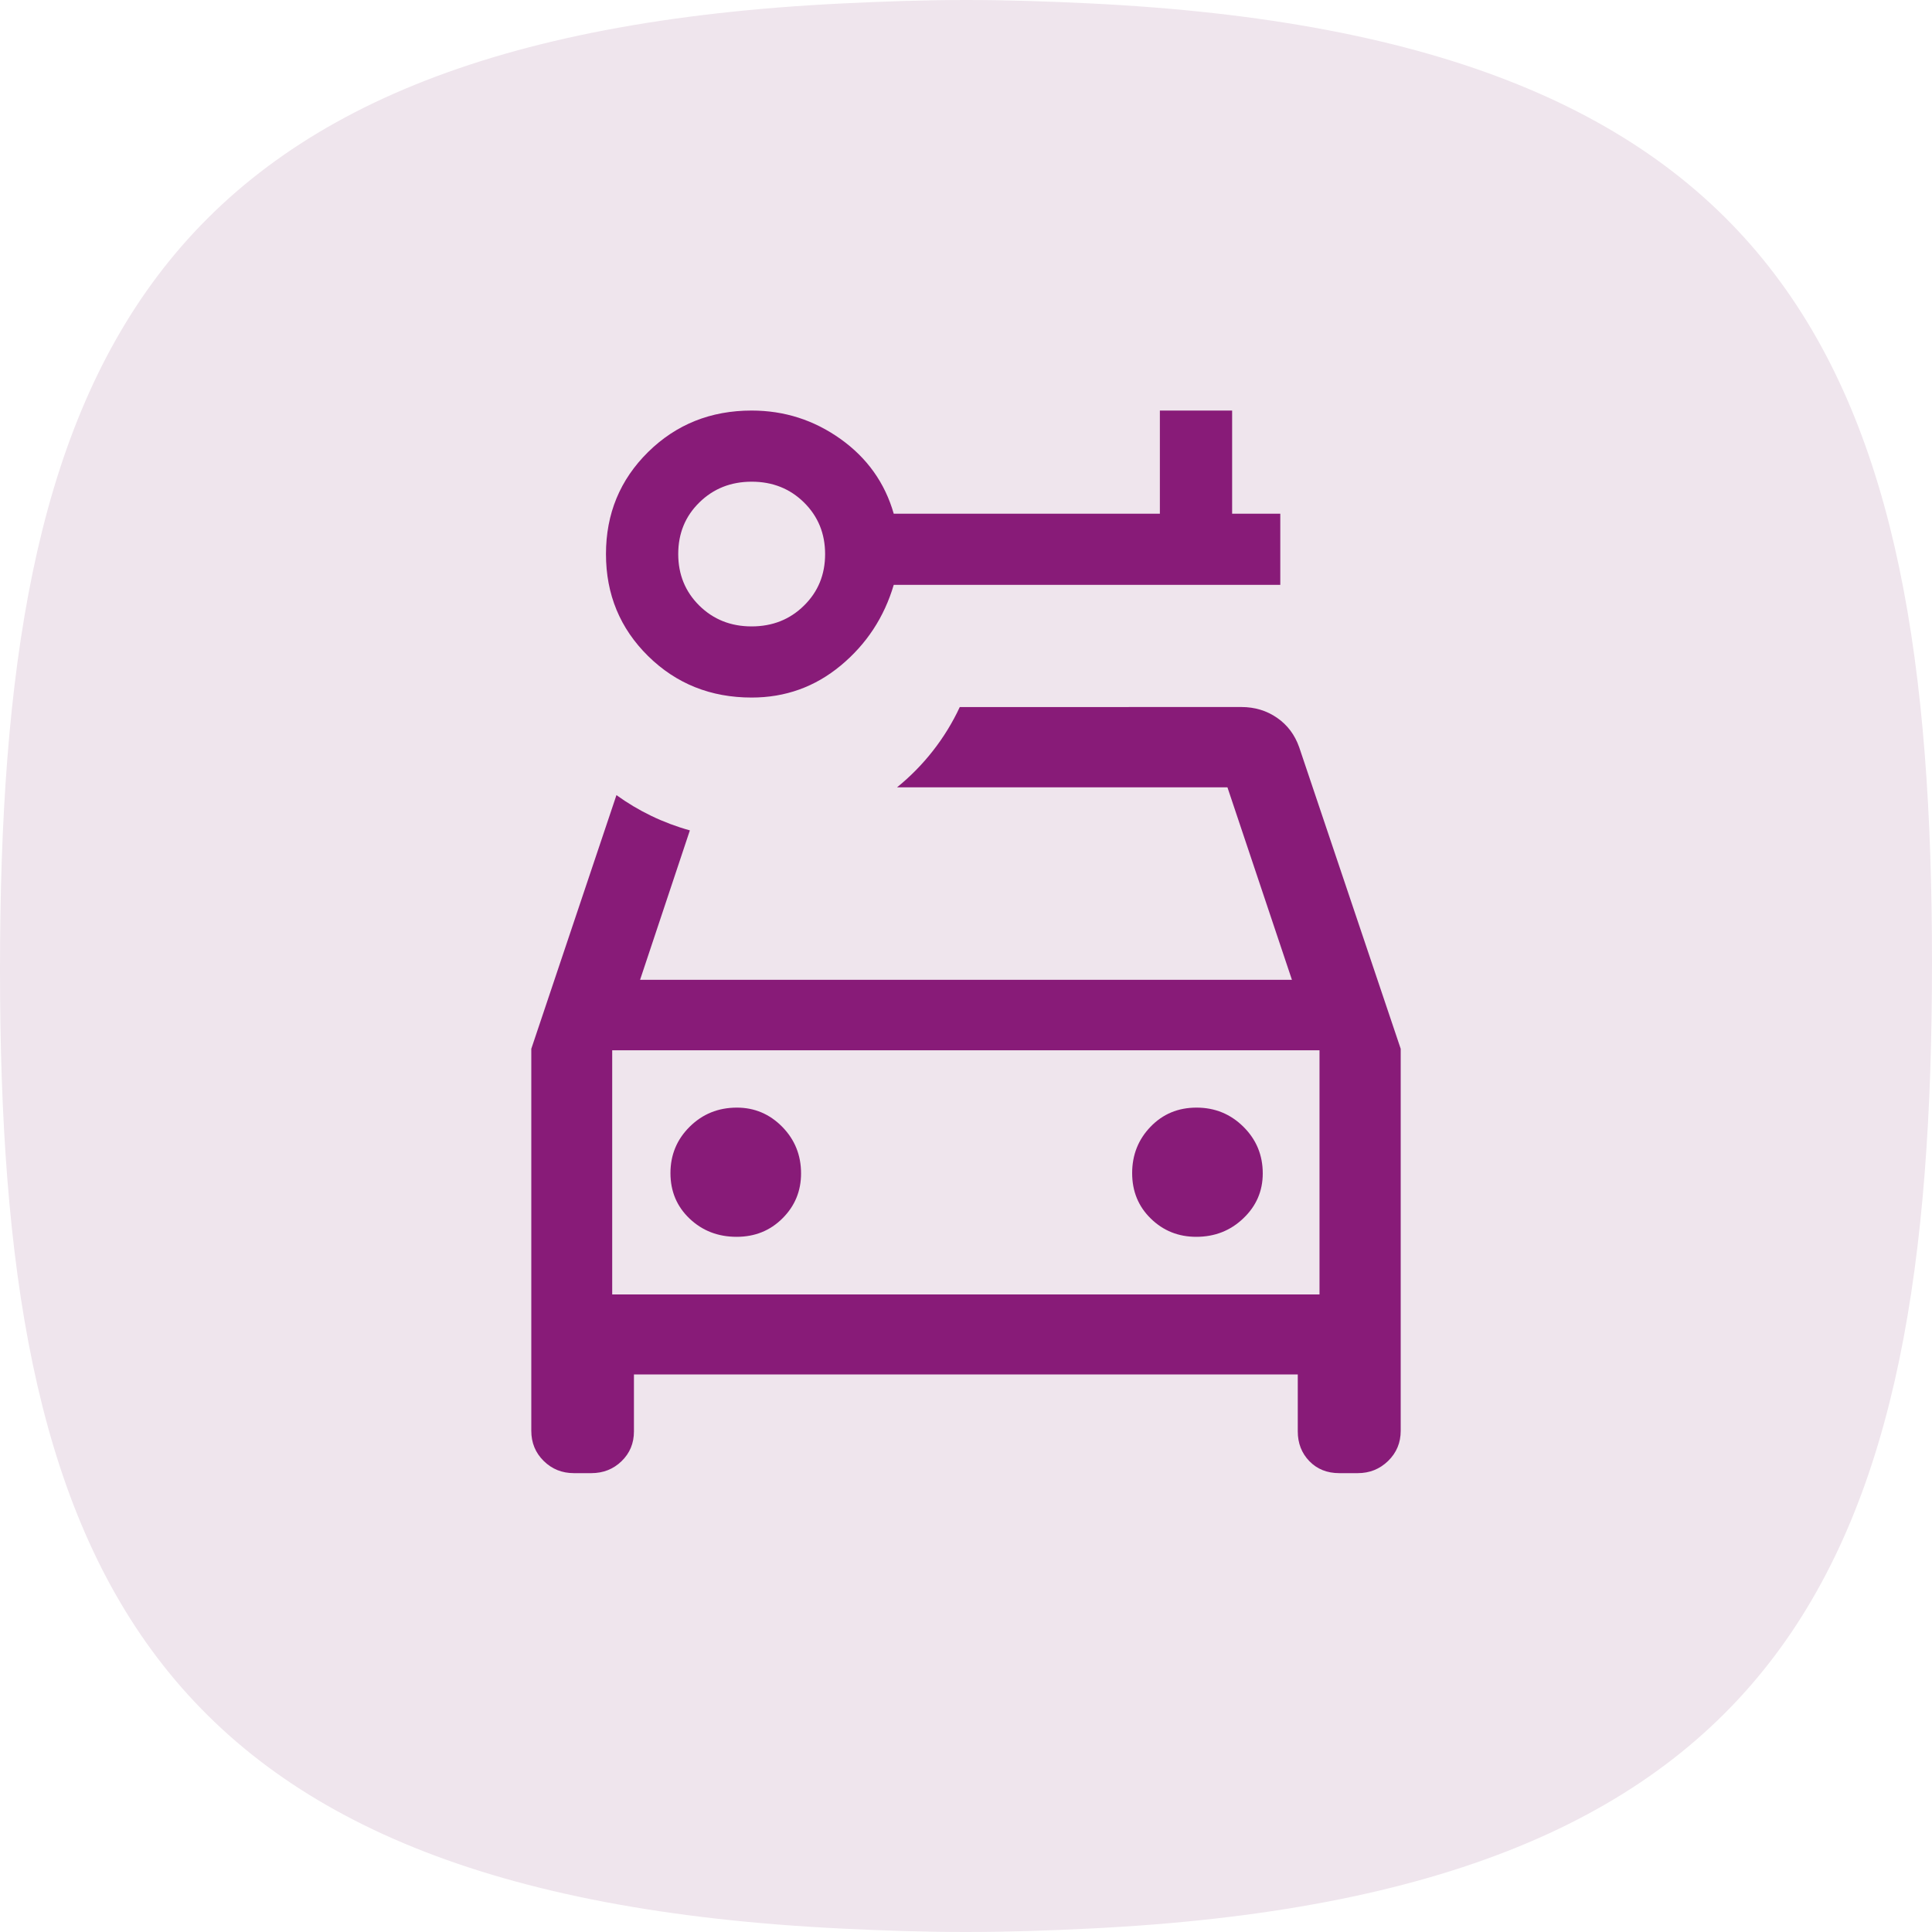
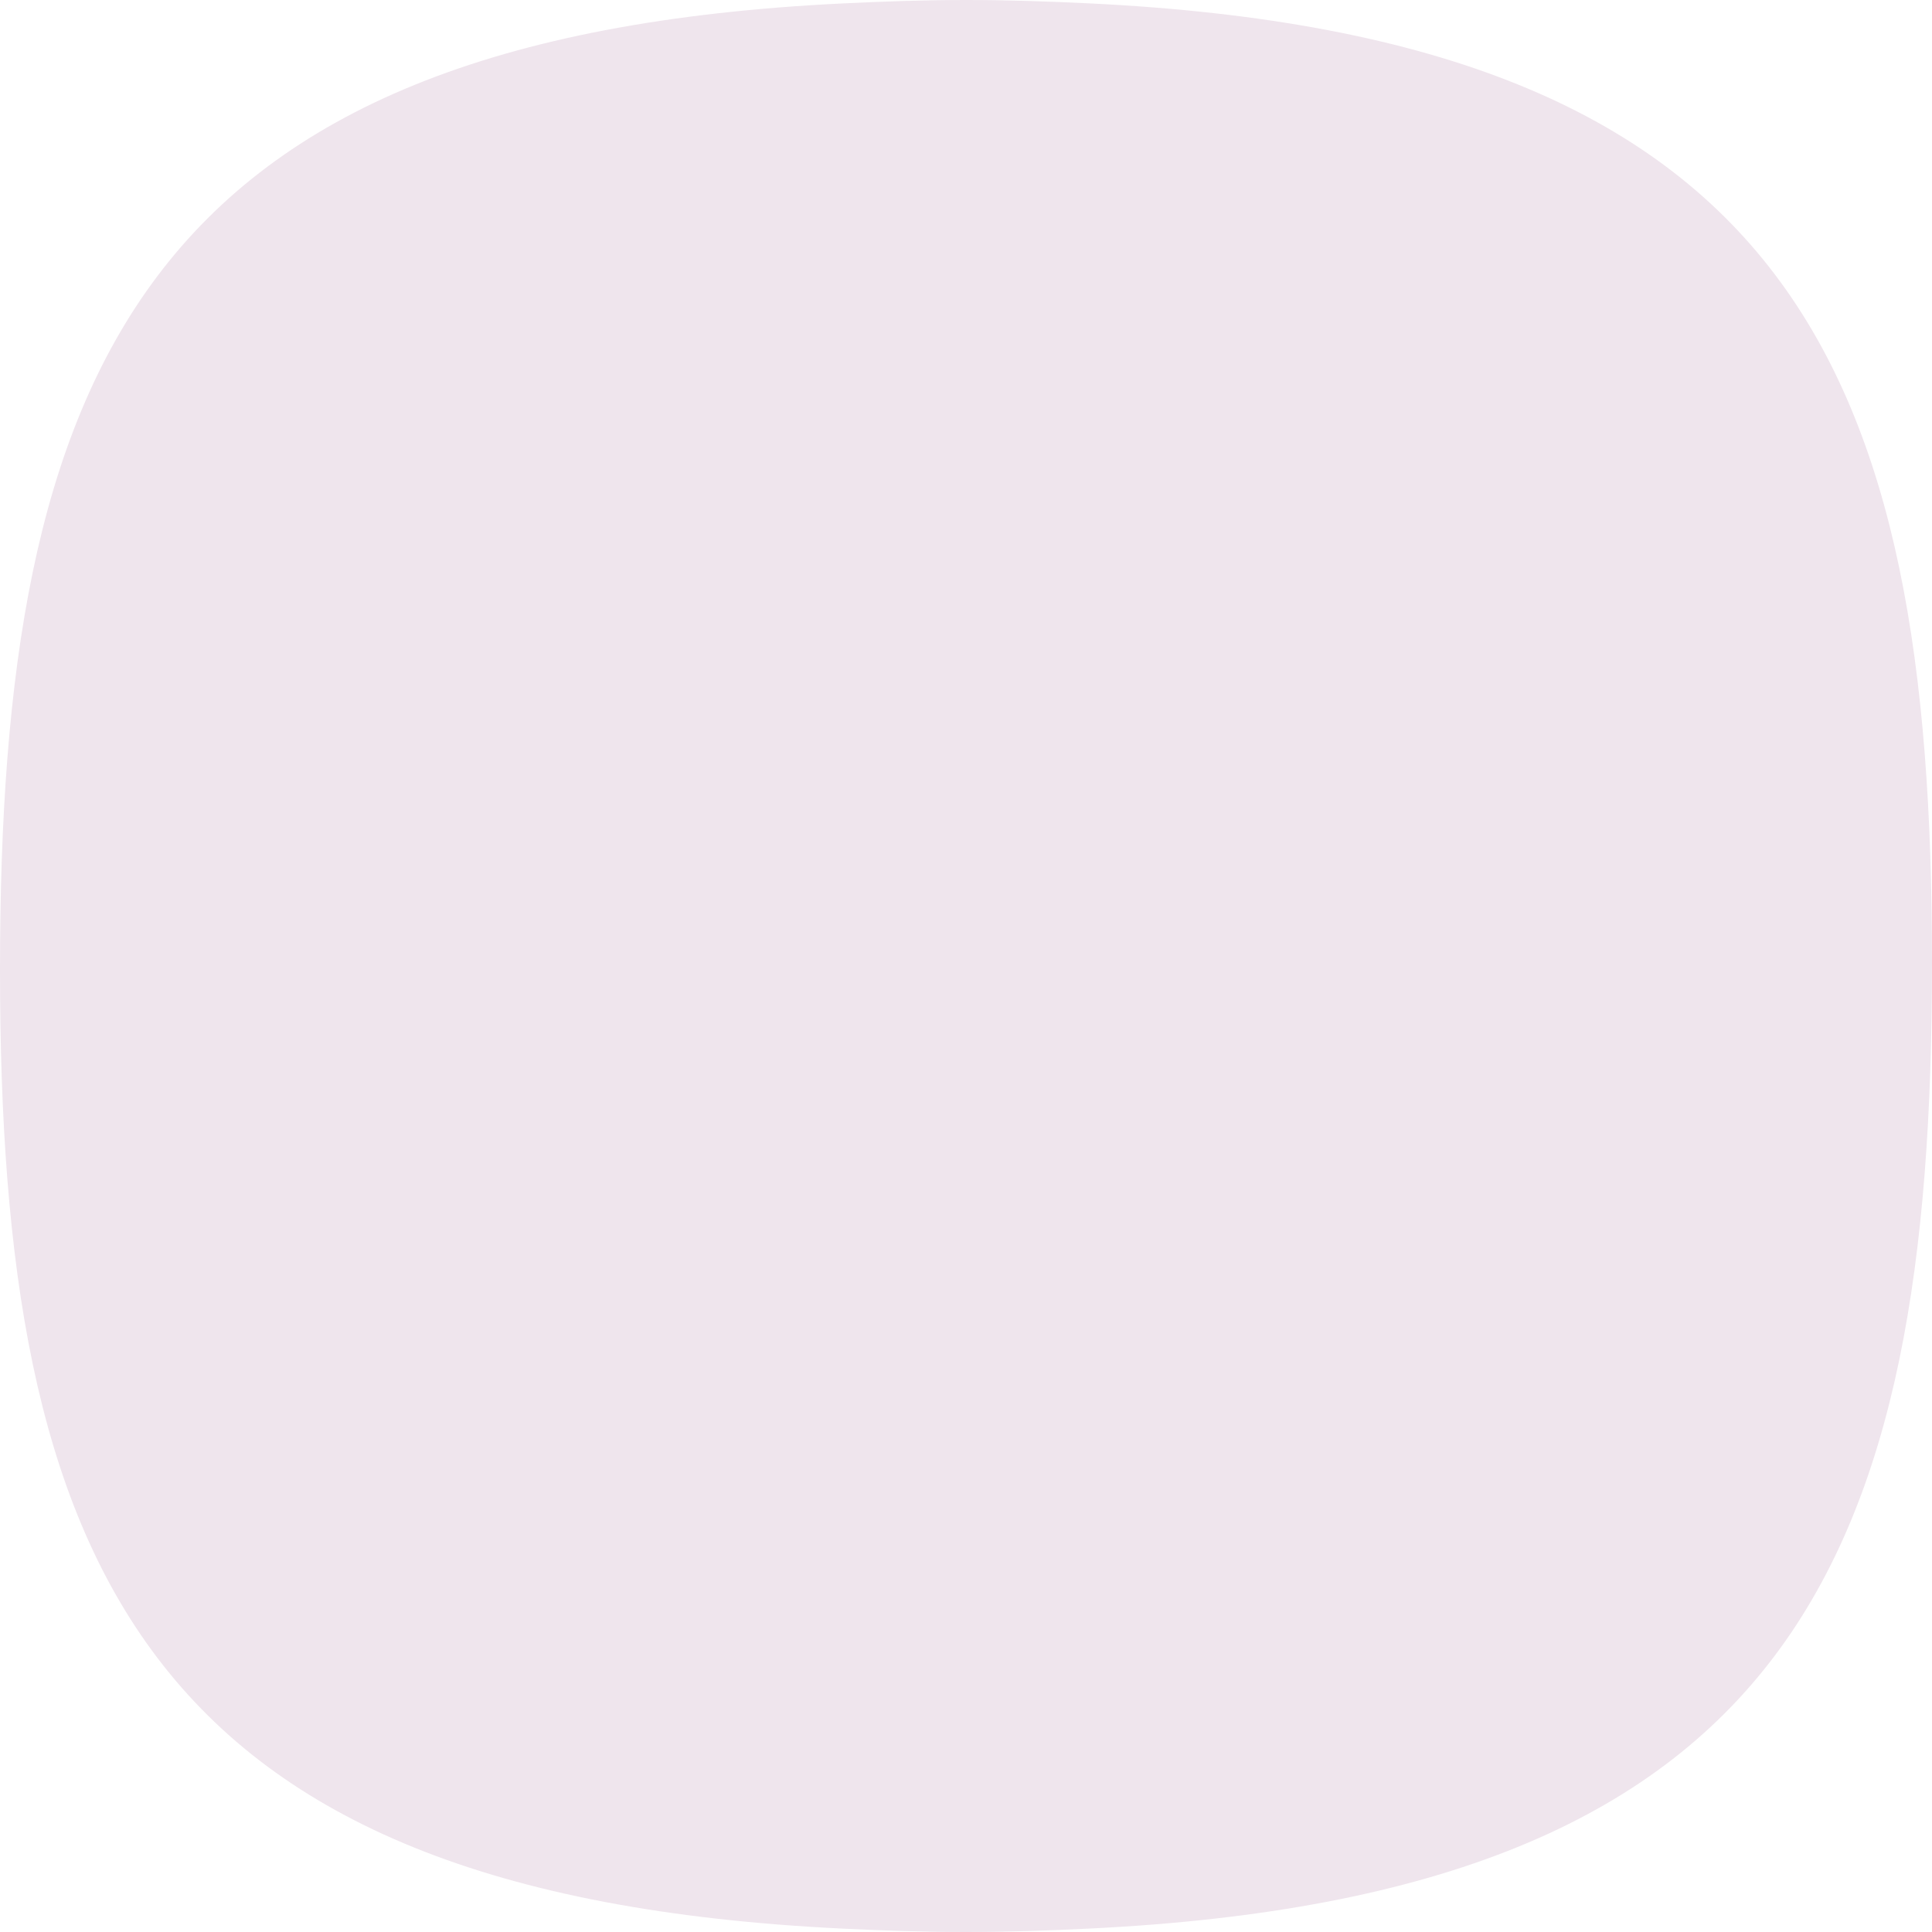
<svg xmlns="http://www.w3.org/2000/svg" width="40px" height="40px" viewBox="0 0 40 40" version="1.1">
  <title>Hyrbil-blobb</title>
  <g id="Design" stroke="none" stroke-width="1" fill="none" fill-rule="evenodd">
    <g id="Produktsida-mobile" transform="translate(-29, -3246)" fill-rule="nonzero">
      <g id="Hyrbil-blobb" transform="translate(29, 3246)">
        <path d="M20.003,0 C19.109,0 18.28,0.031 17.467,0.07 C2.88,0.772 0,7.741 0,20.075 C0,32.314 2.88,39.233 17.467,39.931 C18.28,39.97 19.109,40 19.997,40 C20.891,40 21.72,39.97 22.533,39.93 C37.12,39.228 40,32.259 40,19.925 C40,7.686 37.12,0.767 22.533,0.069 C21.72,0.03 20.891,0 20.003,0 Z" id="Blobb" fill="#EFE5ED" />
        <g id="Ikon" transform="translate(11, 8.5)" fill="#881B78">
-           <path d="M14.7,6.138 C14.979,6.138 15.226,6.213 15.441,6.362 C15.656,6.511 15.809,6.715 15.899,6.973 L18,13.214 L18,21.125 C18,21.37 17.913,21.578 17.74,21.747 C17.566,21.916 17.356,22 17.11,22 L16.729,22 C16.476,22 16.27,21.917 16.109,21.752 C15.949,21.586 15.869,21.381 15.869,21.137 L15.869,19.957 L2.125,19.957 L2.125,21.137 C2.125,21.381 2.04,21.586 1.869,21.752 C1.699,21.917 1.489,22 1.241,22 L0.884,22 C0.636,22 0.427,21.916 0.256,21.747 C0.085,21.578 0,21.37 0,21.125 L0,13.214 L1.763,7.962 C2.215,8.289 2.729,8.539 3.283,8.692 L2.252,11.786 L15.748,11.786 L14.413,7.801 L7.572,7.801 C8.123,7.354 8.57,6.786 8.871,6.139 L14.7,6.138 Z M16.319,13.245 L1.675,13.245 L1.675,18.3 L16.319,18.3 L16.319,13.245 Z M4.257,14.432 C4.622,14.432 4.935,14.565 5.195,14.829 C5.455,15.094 5.585,15.416 5.585,15.794 C5.585,16.159 5.457,16.469 5.201,16.724 C4.945,16.98 4.628,17.107 4.251,17.107 C3.867,17.107 3.542,16.982 3.277,16.73 C3.013,16.479 2.881,16.165 2.881,15.788 C2.881,15.412 3.013,15.091 3.279,14.828 C3.545,14.564 3.871,14.432 4.257,14.432 Z M13.773,14.432 C14.154,14.432 14.478,14.565 14.744,14.829 C15.011,15.094 15.144,15.416 15.144,15.794 C15.144,16.159 15.01,16.469 14.742,16.724 C14.475,16.98 14.15,17.107 13.767,17.107 C13.399,17.107 13.085,16.982 12.827,16.73 C12.569,16.479 12.44,16.165 12.44,15.788 C12.44,15.412 12.567,15.091 12.821,14.828 C13.075,14.564 13.392,14.432 13.773,14.432 Z M4.562,8.8817842e-16 C3.715,8.8817842e-16 3,0.286 2.418,0.859 C1.837,1.432 1.546,2.136 1.546,2.971 C1.546,3.806 1.837,4.51 2.418,5.083 C3,5.656 3.715,5.942 4.562,5.942 C5.26,5.942 5.875,5.721 6.407,5.279 C6.939,4.837 7.305,4.281 7.504,3.609 L15.507,3.609 L15.507,2.136 L14.51,2.136 L14.51,-1.77635684e-15 L13.014,-8.8817842e-16 L13.014,2.136 L7.504,2.136 C7.321,1.498 6.954,0.982 6.403,0.589 C5.852,0.196 5.238,8.8817842e-16 4.562,8.8817842e-16 Z M4.564,1.473 C4.995,1.473 5.356,1.617 5.647,1.904 C5.938,2.192 6.083,2.548 6.083,2.972 C6.083,3.397 5.937,3.753 5.645,4.039 C5.354,4.326 4.992,4.469 4.561,4.469 C4.13,4.469 3.769,4.325 3.478,4.038 C3.187,3.75 3.042,3.394 3.042,2.97 C3.042,2.545 3.187,2.189 3.479,1.903 C3.771,1.616 4.132,1.473 4.564,1.473 Z" id="Combined-Shape" />
-         </g>
+           </g>
      </g>
    </g>
  </g>
</svg>